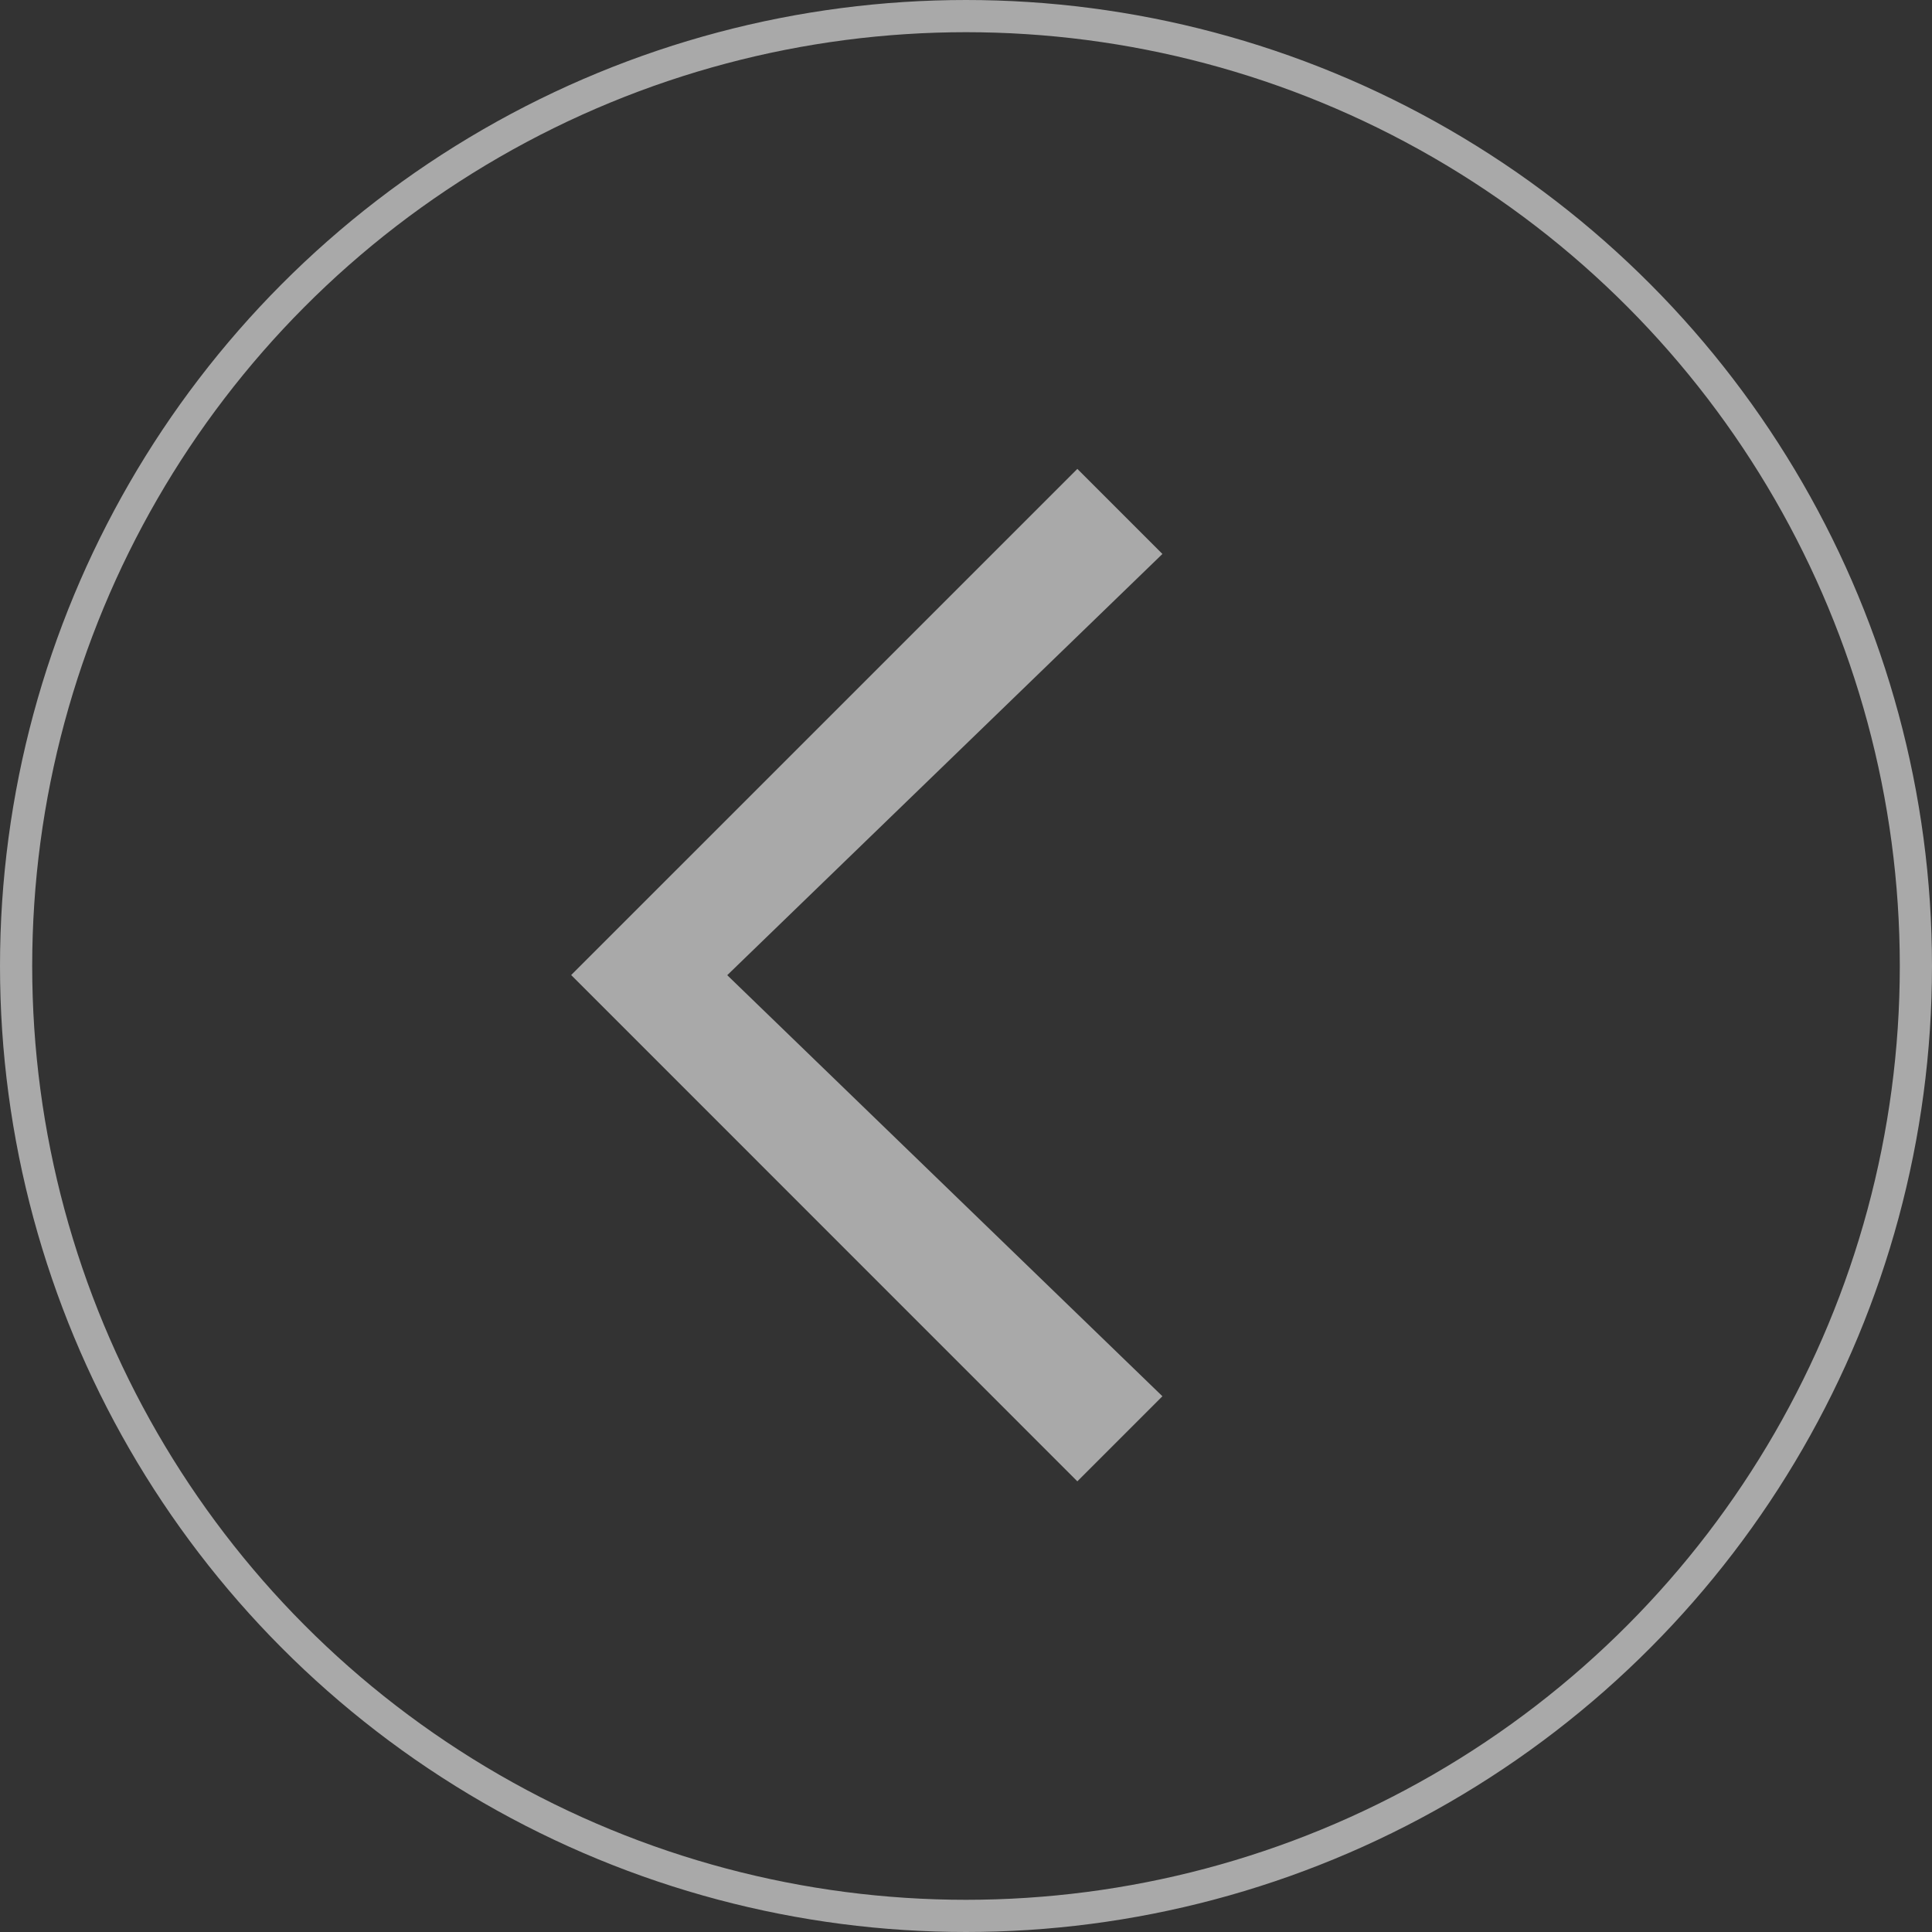
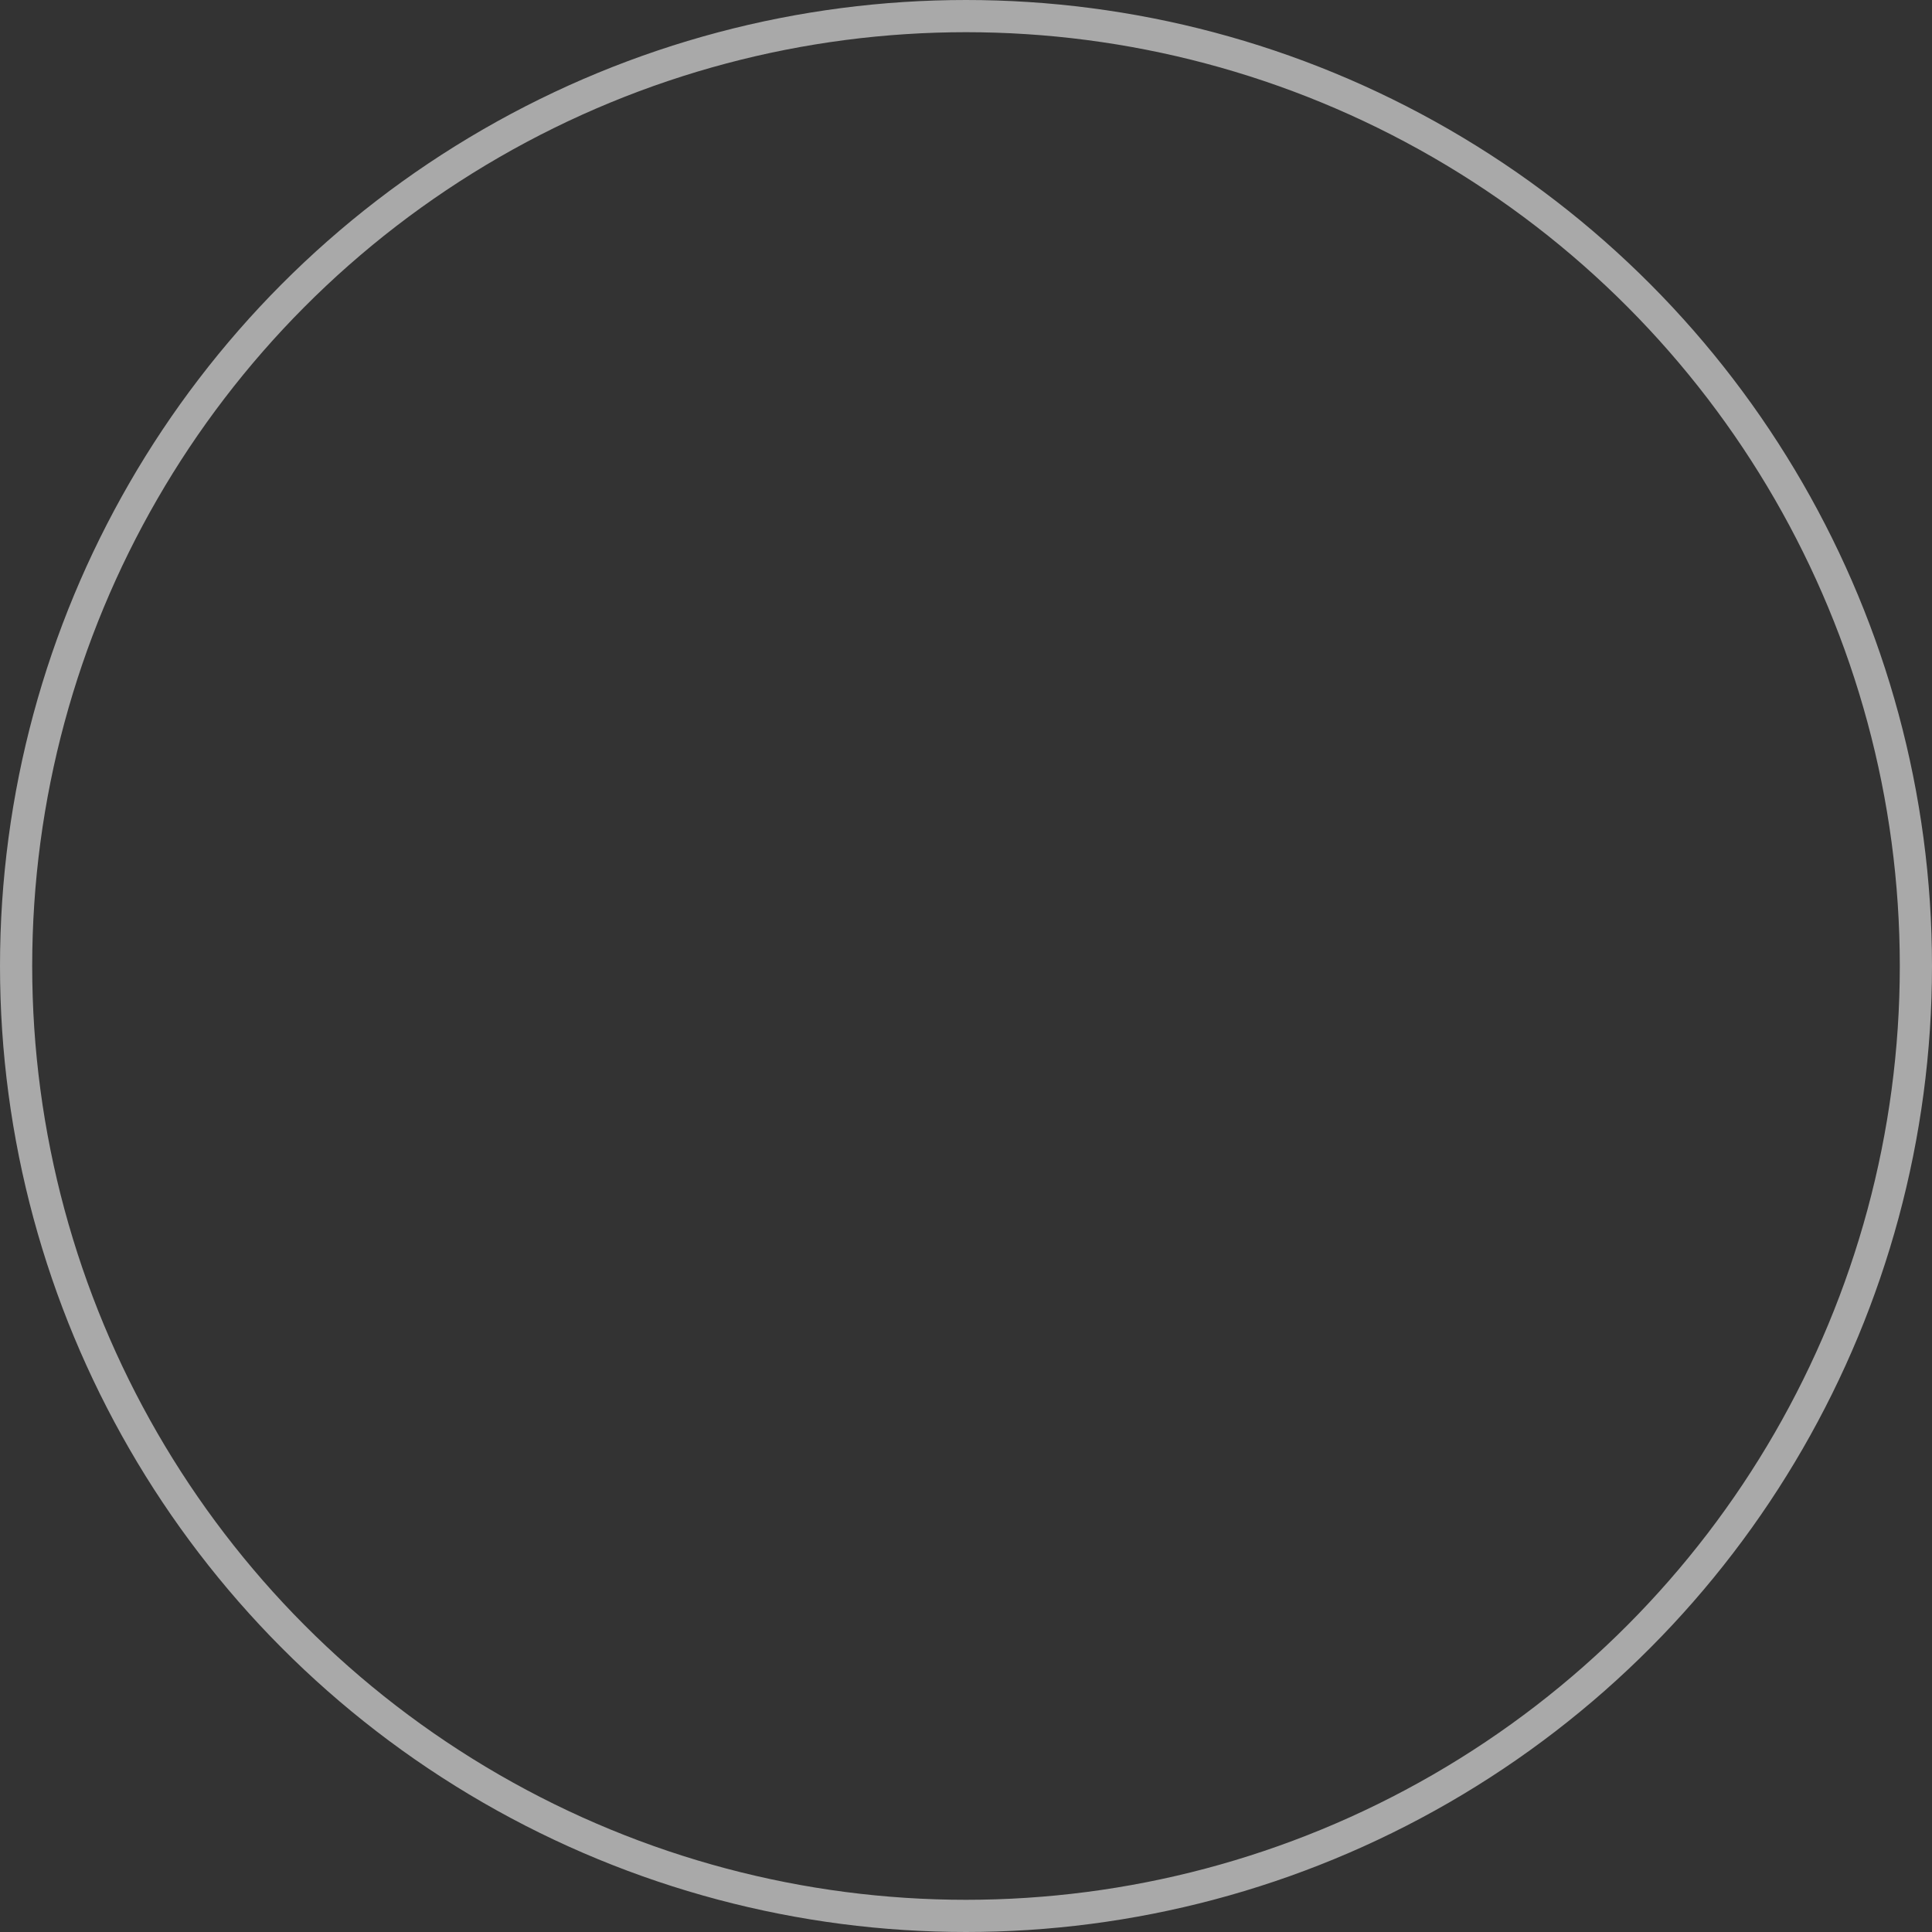
<svg xmlns="http://www.w3.org/2000/svg" width="60" height="60" viewBox="0 0 60 60">
  <rect x="0" y="0" width="60" height="60" fill="#333333" stroke="none" />
  <g id="Group_18" data-name="Group 18" transform="translate(-706 -8404)" opacity=".578">
-     <path id="Icon_core-arrow-right" data-name="Icon core-arrow-right" d="M2.642 0L0 2.642l13.515 13.077L0 28.8l2.642 2.642 15.72-15.719z" transform="rotate(180 371.05 4225.002)" fill="#fff" />
    <g id="Ellipse_1" data-name="Ellipse 1" transform="translate(706 8404)" fill="none" stroke="#fff" stroke-width="1">
      <circle cx="30" cy="30" r="30" stroke="none" />
      <circle cx="30" cy="30" r="29.5" fill="none" />
    </g>
  </g>
</svg>